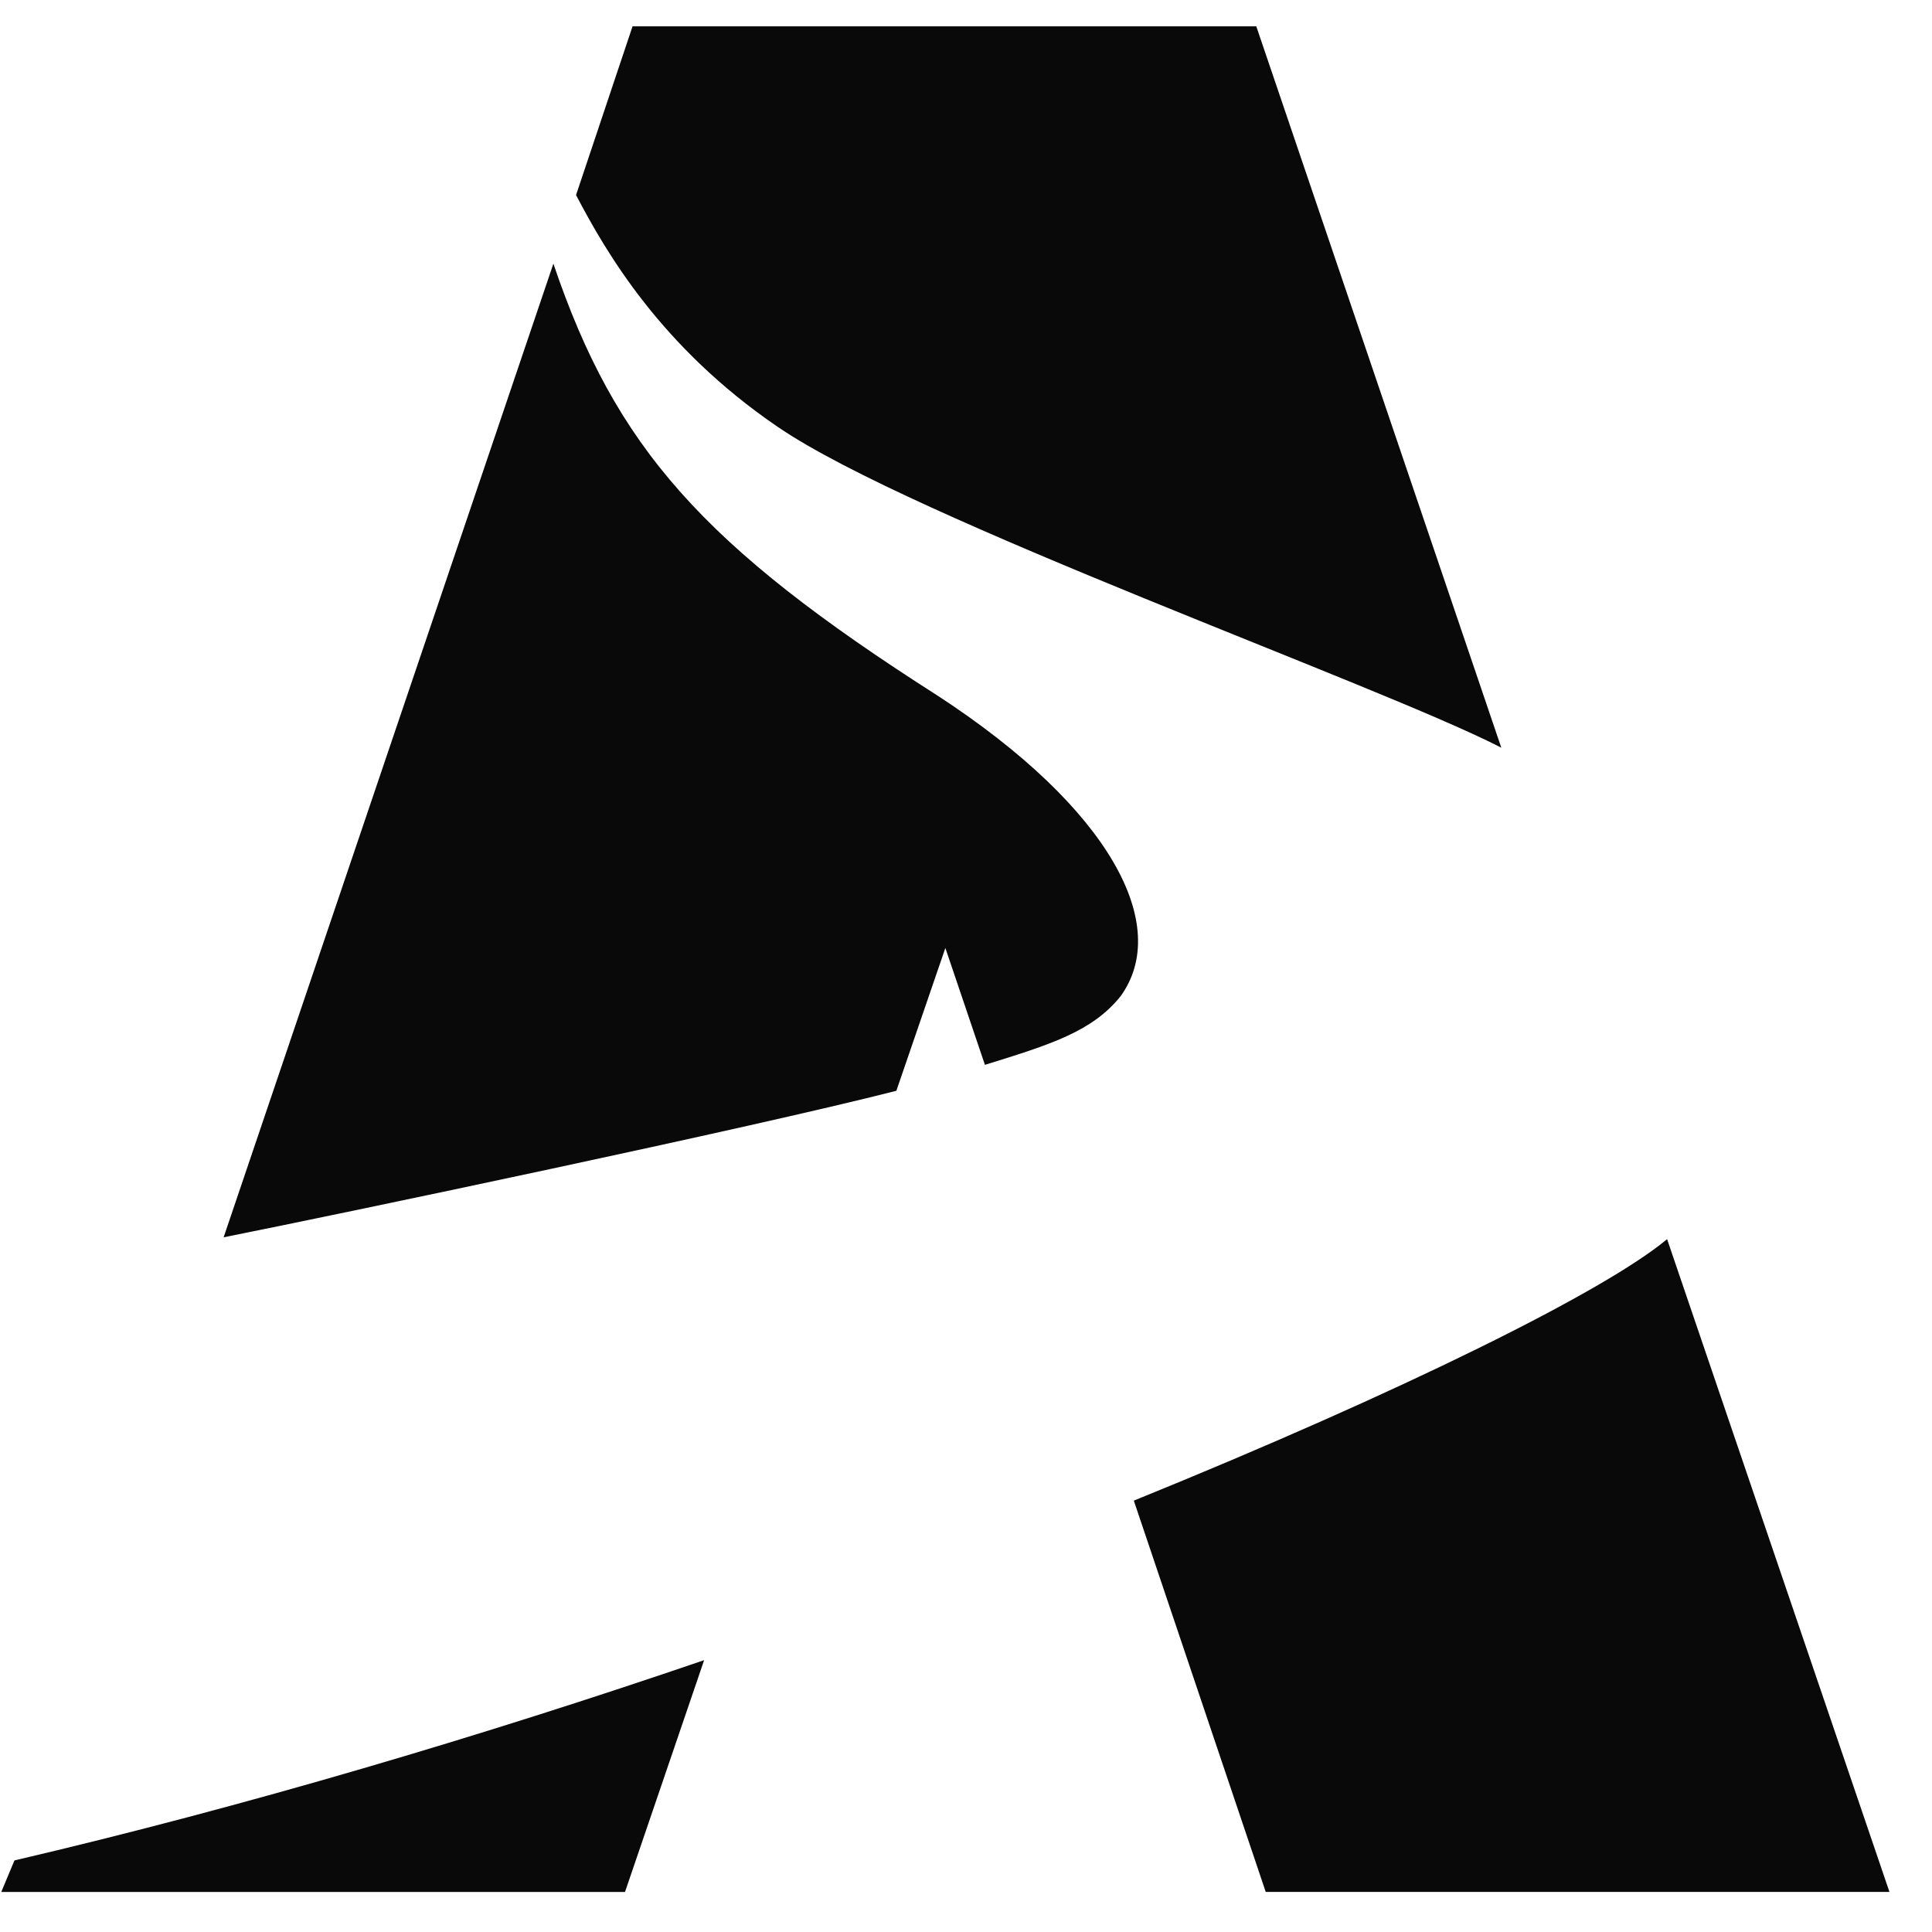
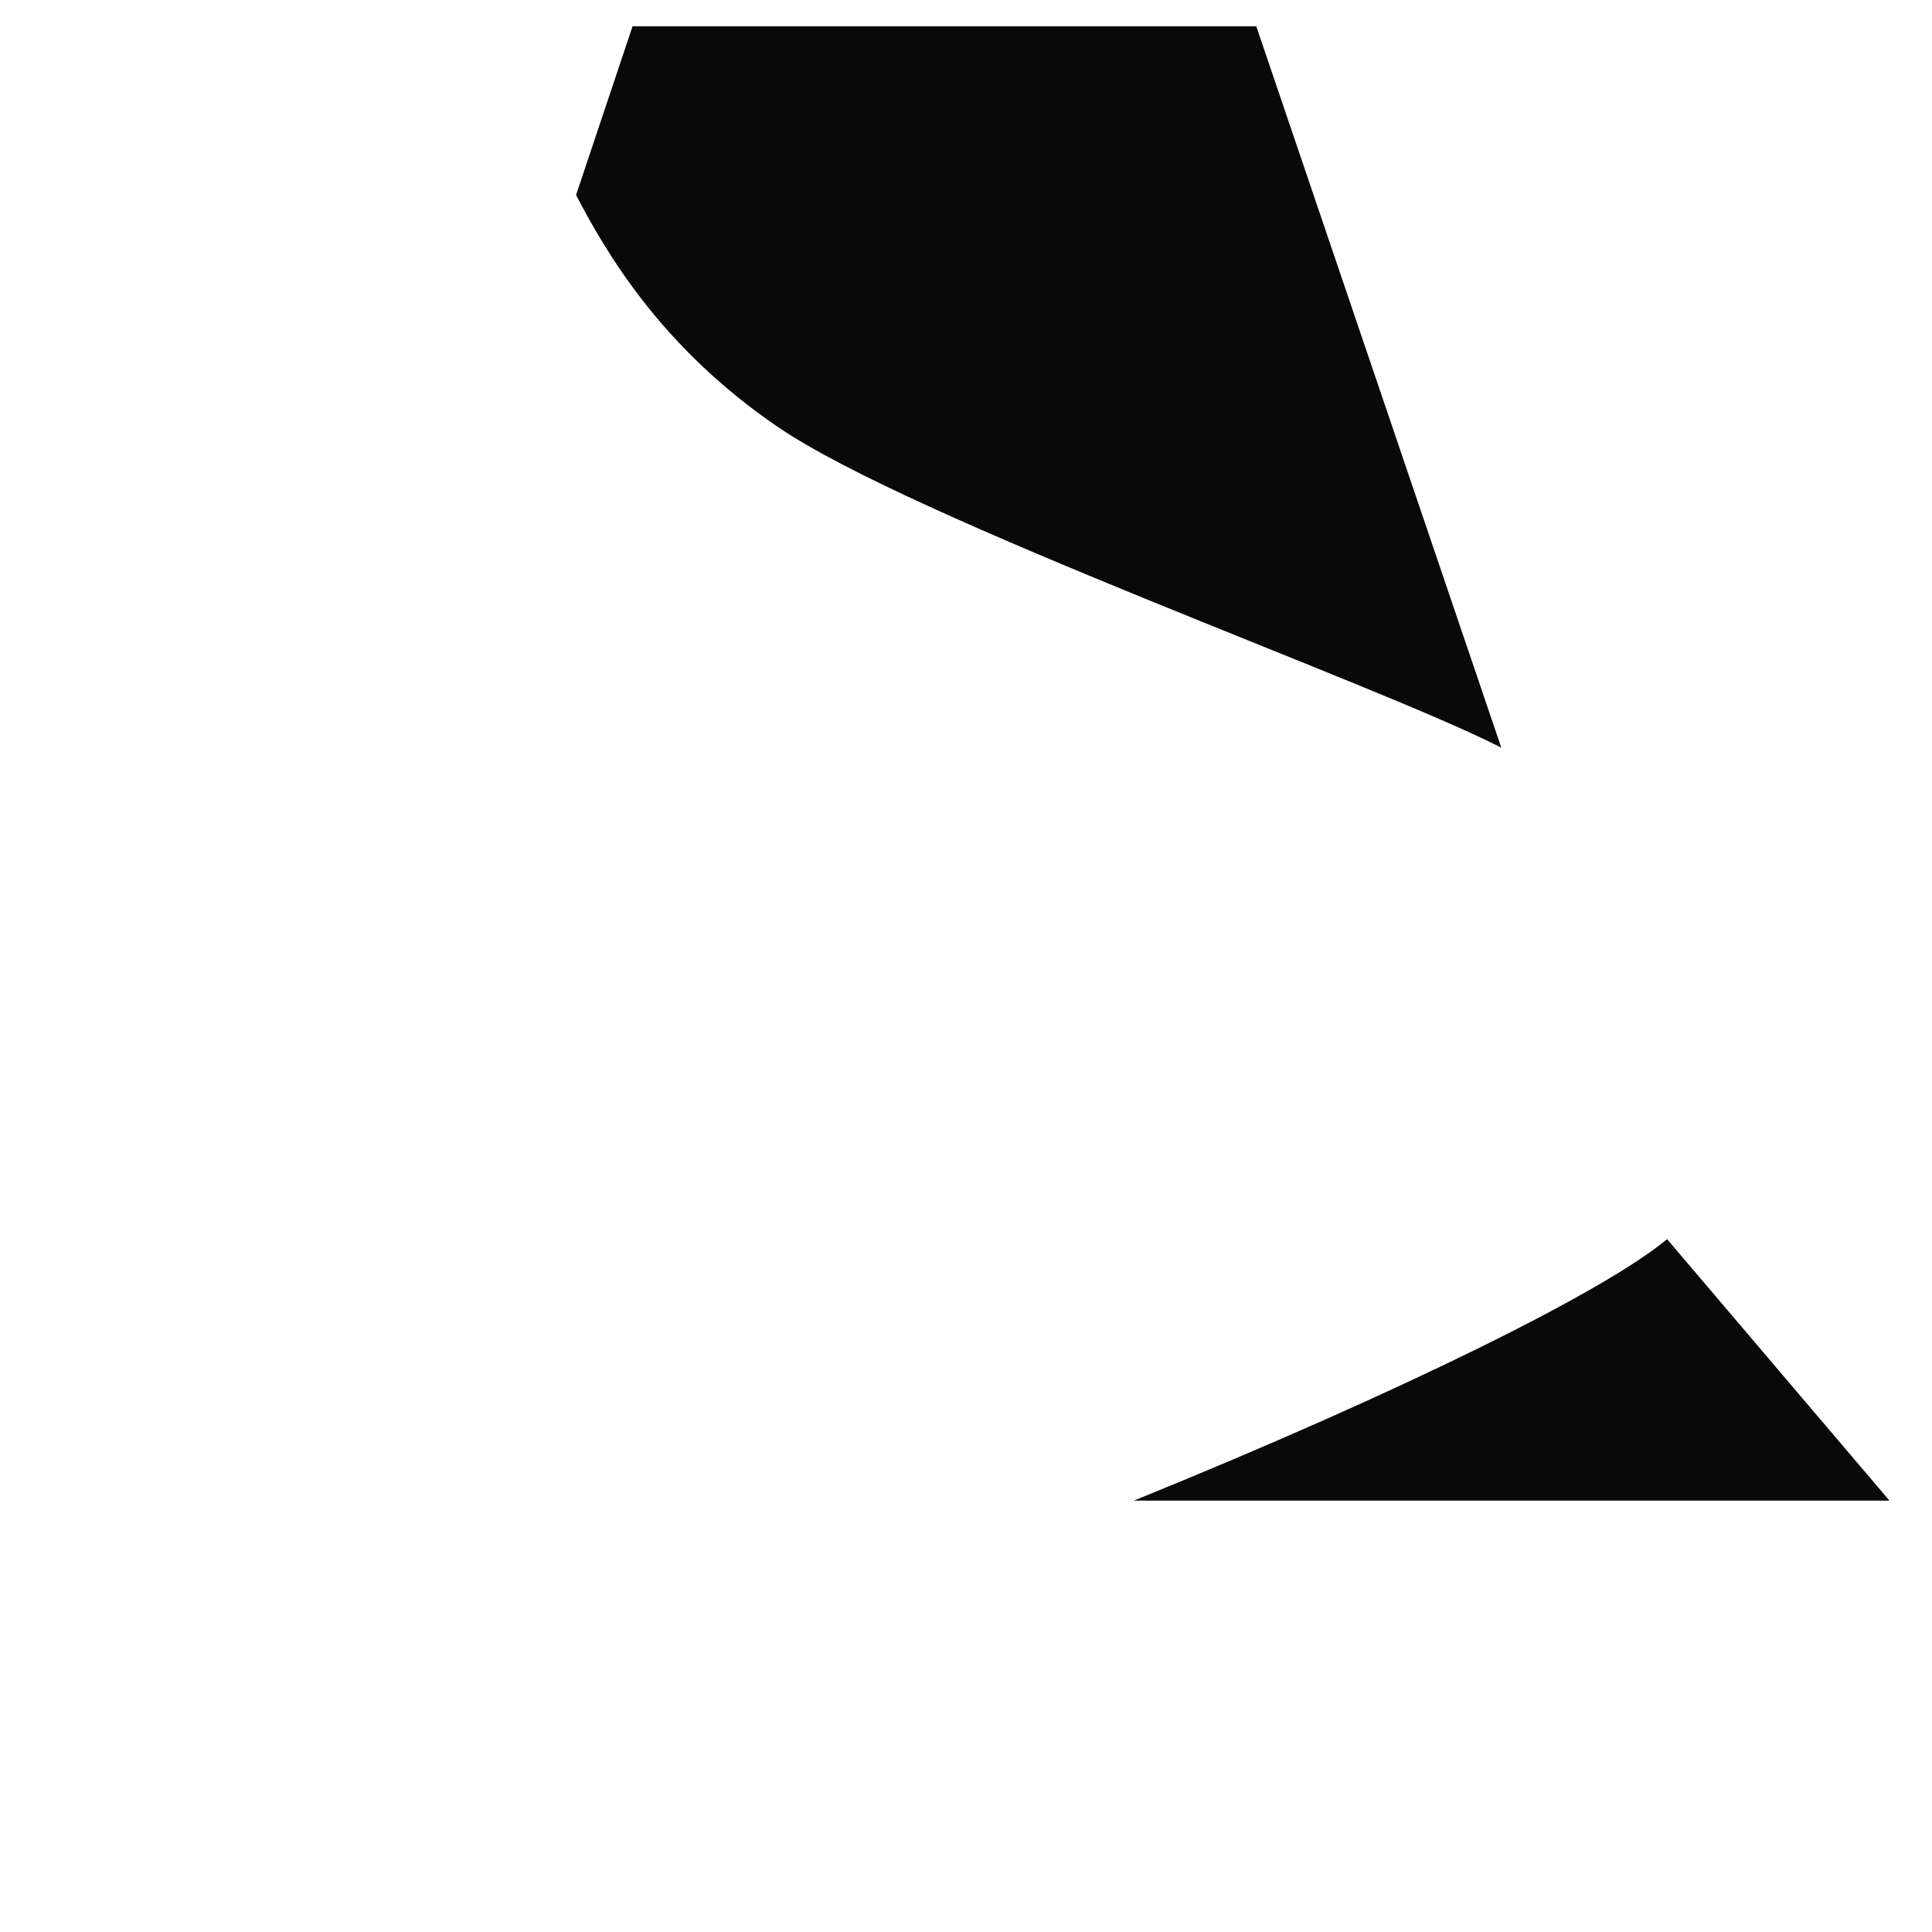
<svg xmlns="http://www.w3.org/2000/svg" width="44" height="44" viewBox="0 0 44 44" fill="none">
-   <path d="M21.358 15.846C15.994 12.425 14.019 10.187 12.603 6.005L5.093 28.179C7.839 27.63 17.109 25.687 20.414 24.842L21.53 21.59L22.431 24.251C23.933 23.786 24.877 23.491 25.521 22.688C26.68 21.083 25.306 18.422 21.358 15.846Z" fill="#090909" />
  <path d="M17.711 9.721C20.801 11.833 31.401 15.592 34.191 17.028L28.611 0.599H14.406L13.119 4.442C13.805 5.751 15.05 7.905 17.711 9.721Z" fill="#090909" />
-   <path d="M0.029 43.088H14.234L16.036 37.809C10.972 39.541 5.565 41.146 0.329 42.37L0.029 43.088Z" fill="#090909" />
-   <path d="M37.967 28.221C36.551 29.403 31.959 31.684 25.822 34.176L28.826 43.087H43.031L37.967 28.221Z" fill="#090909" />
+   <path d="M37.967 28.221C36.551 29.403 31.959 31.684 25.822 34.176H43.031L37.967 28.221Z" fill="#090909" />
</svg>